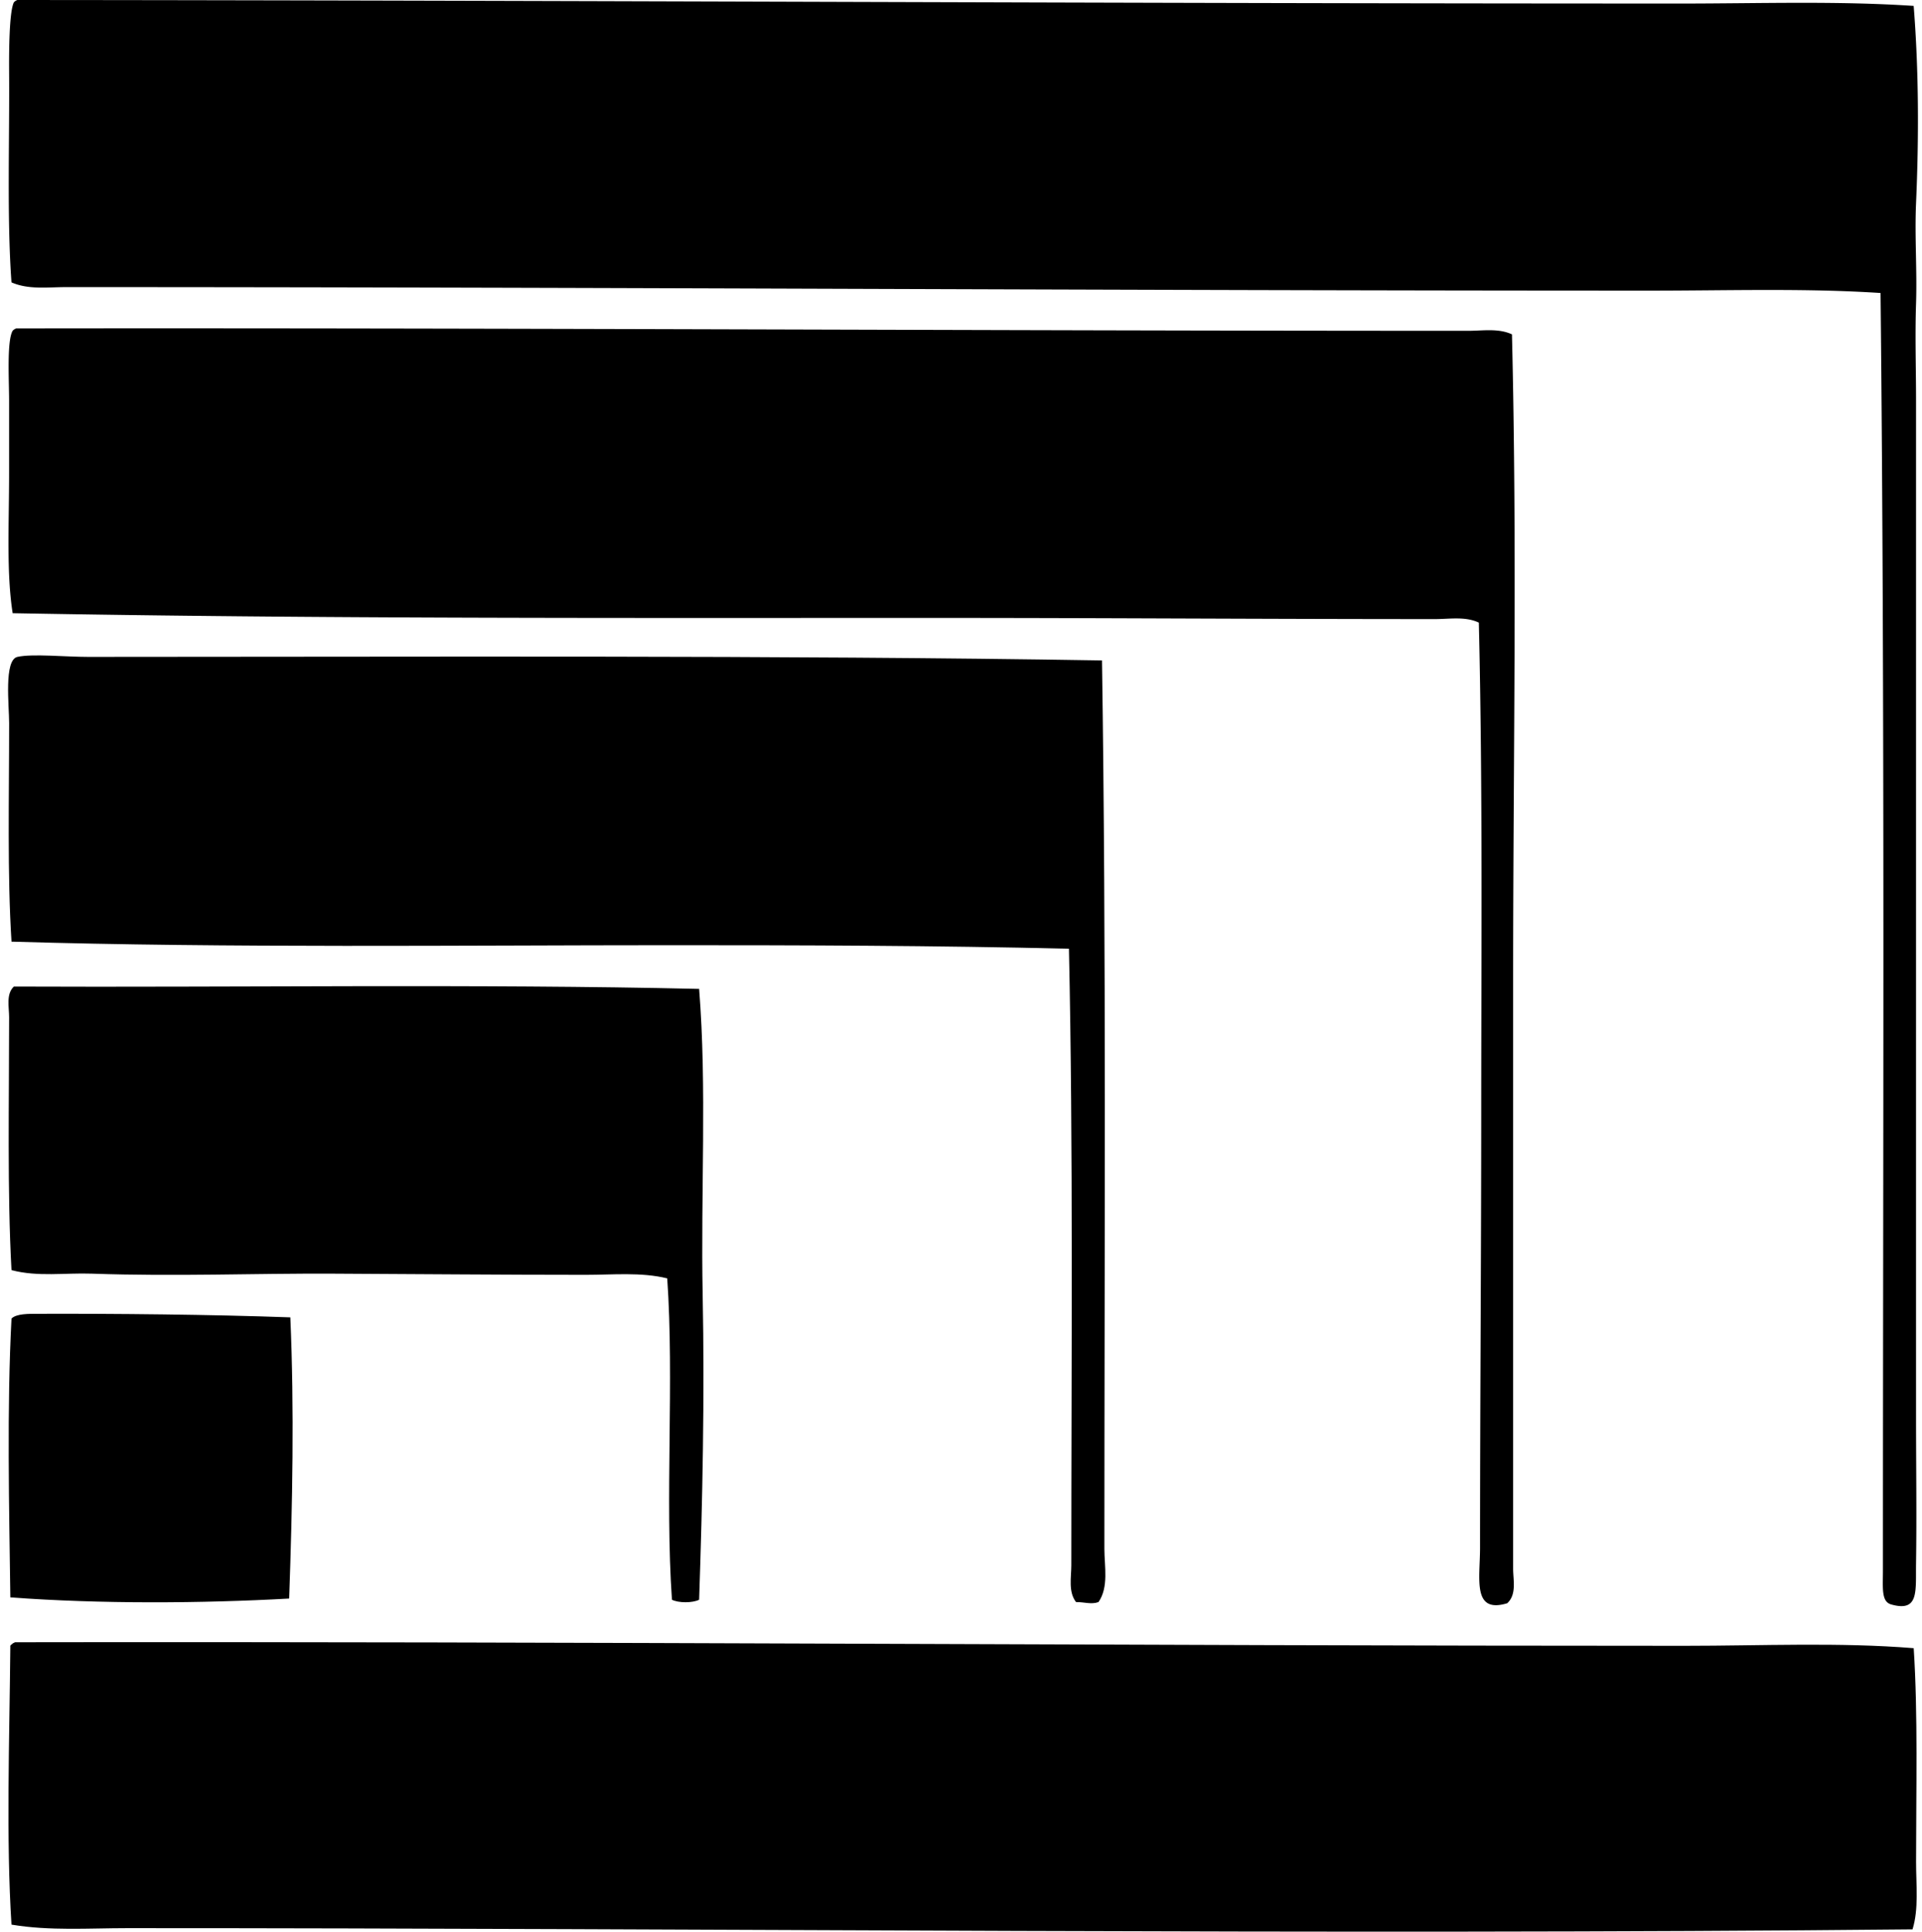
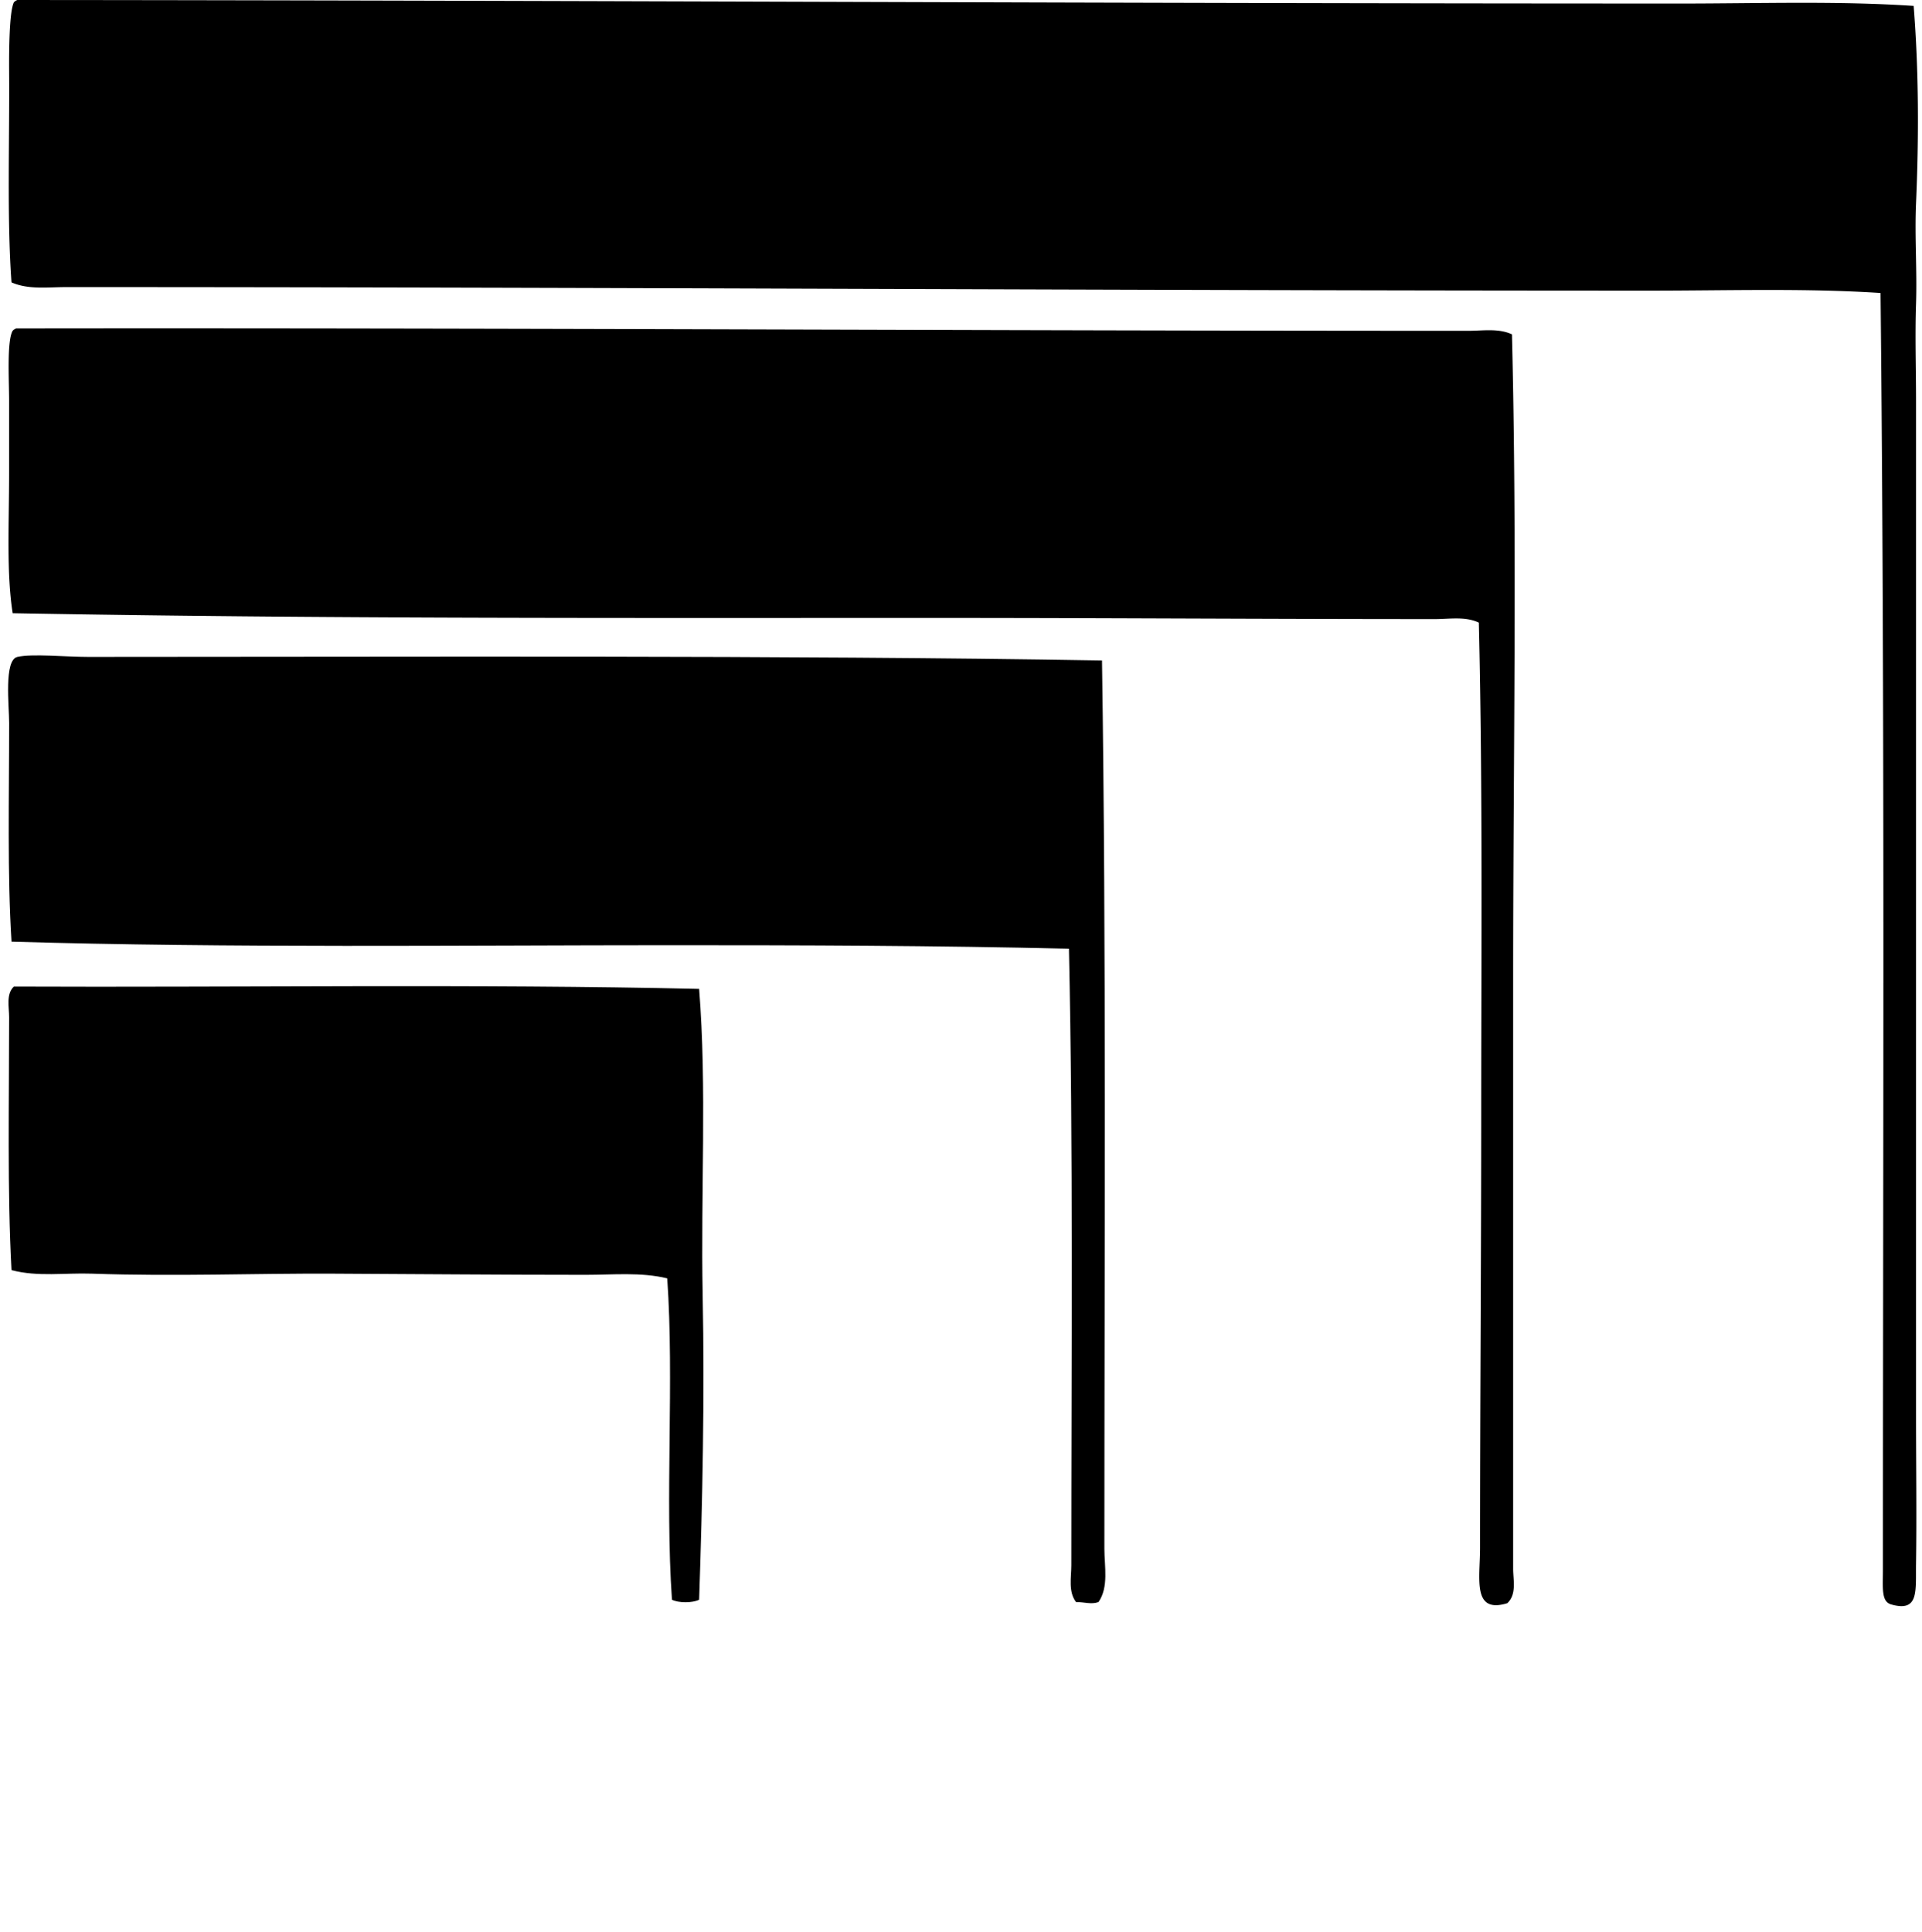
<svg xmlns="http://www.w3.org/2000/svg" width="199" height="200" fill="none" viewBox="0 0 199 200">
  <path fill="#000" fill-rule="evenodd" d="M198.137.612c.53 6.65.547 13.599.246 20.428-.151 3.433.116 6.9 0 10.399-.112 3.336 0 6.737 0 10.031.002 33.942-.003 69.957 0 105.079 0 5.277.075 10.285 0 15.292-.046 2.93.328 5.095-2.571 4.281-1.04-.292-.857-1.691-.857-3.547.002-43.997.206-88.918-.246-132.237-7.755-.51-15.816-.245-23.853-.245-54.114 0-110.57-.37-164.04-.365-1.873 0-3.863.284-5.627-.49C.708 22.608.999 14.58.943 7.34c-.012-1.963.005-6.1.491-7.095A.866.866 0 0 1 1.801 0c58.866.044 114.246.364 172.237.367 8.127 0 16.215-.282 24.099.245Z" clip-rule="evenodd" />
  <path fill="#000" fill-rule="evenodd" d="M1.68 34.006c50.182-.068 99.328.24 150.339.245 1.504 0 3.122-.284 4.526.367.547 22.318.122 44.588.122 66.668v61.164c0 1.127.386 2.634-.612 3.547-3.64 1.103-2.814-2.517-2.814-5.748 0-14.976.122-30.447.122-45.384.002-16.164.16-33.213-.246-50.4-1.392-.665-3.037-.366-4.526-.366-17.42 0-34.935-.124-52.6-.122-31.524 0-62.895.095-94.68-.49-.654-4.18-.368-9.17-.368-14.559v-7.46c0-2.044-.247-6.167.367-7.22a.894.894 0 0 1 .37-.242Z" clip-rule="evenodd" />
  <path fill="#000" fill-rule="evenodd" d="M114.099 68.38c.447 29.918.246 61.42.246 91.991 0 1.791.469 3.955-.61 5.505-.756.273-1.482-.014-2.325 0-.819-1.066-.489-2.568-.489-3.792 0-20.928.202-43.215-.245-63.854-13.797-.333-27.692-.367-41.225-.367-21.575.002-45.683.306-68.259-.367C.75 90.604.947 82.571.947 74.865c0-1.784-.559-6.536.855-6.85 1.572-.347 4.905 0 7.34 0 35.056-.002 71.116-.186 104.957.365Z" clip-rule="evenodd" />
  <path fill="#000" fill-rule="evenodd" d="M72.387 102.389c.816 10.229.155 21.077.367 31.684.21 10.654-.02 21.354-.367 31.561-.676.345-2.138.345-2.814 0-.731-10.525.243-22.751-.488-33.273-2.694-.664-5.63-.367-8.443-.367-8.596 0-17.627-.083-26.176-.122-8.258-.039-16.181.304-24.957 0-2.789-.097-5.6.353-8.319-.367-.444-8.073-.245-17.502-.245-26.178 0-1.05-.338-2.398.49-3.181 22.805.102 48.104-.286 70.952.243Z" clip-rule="evenodd" />
-   <path fill="#000" fill-rule="evenodd" d="M30.06 136.397c.416 9.543.224 19.296-.121 29.114-9.033.503-19.583.573-28.868-.122-.122-9.193-.367-19.679.121-28.87.5-.511 1.83-.486 2.57-.489 8.093-.029 18.188.073 26.298.367ZM1.559 170.036c57.486-.094 115.339.367 172.85.367 8.051 0 16.003-.381 23.732.246.444 6.834.245 14.732.245 22.14 0 2.425.289 4.852-.367 6.973-61.006.603-124.78-.131-184.84-.124-3.974 0-8.046.297-11.99-.367-.563-8.819-.21-19.072-.12-28.746-.02-.141.026-.217.12-.246.09-.114.224-.184.37-.243Z" clip-rule="evenodd" />
</svg>